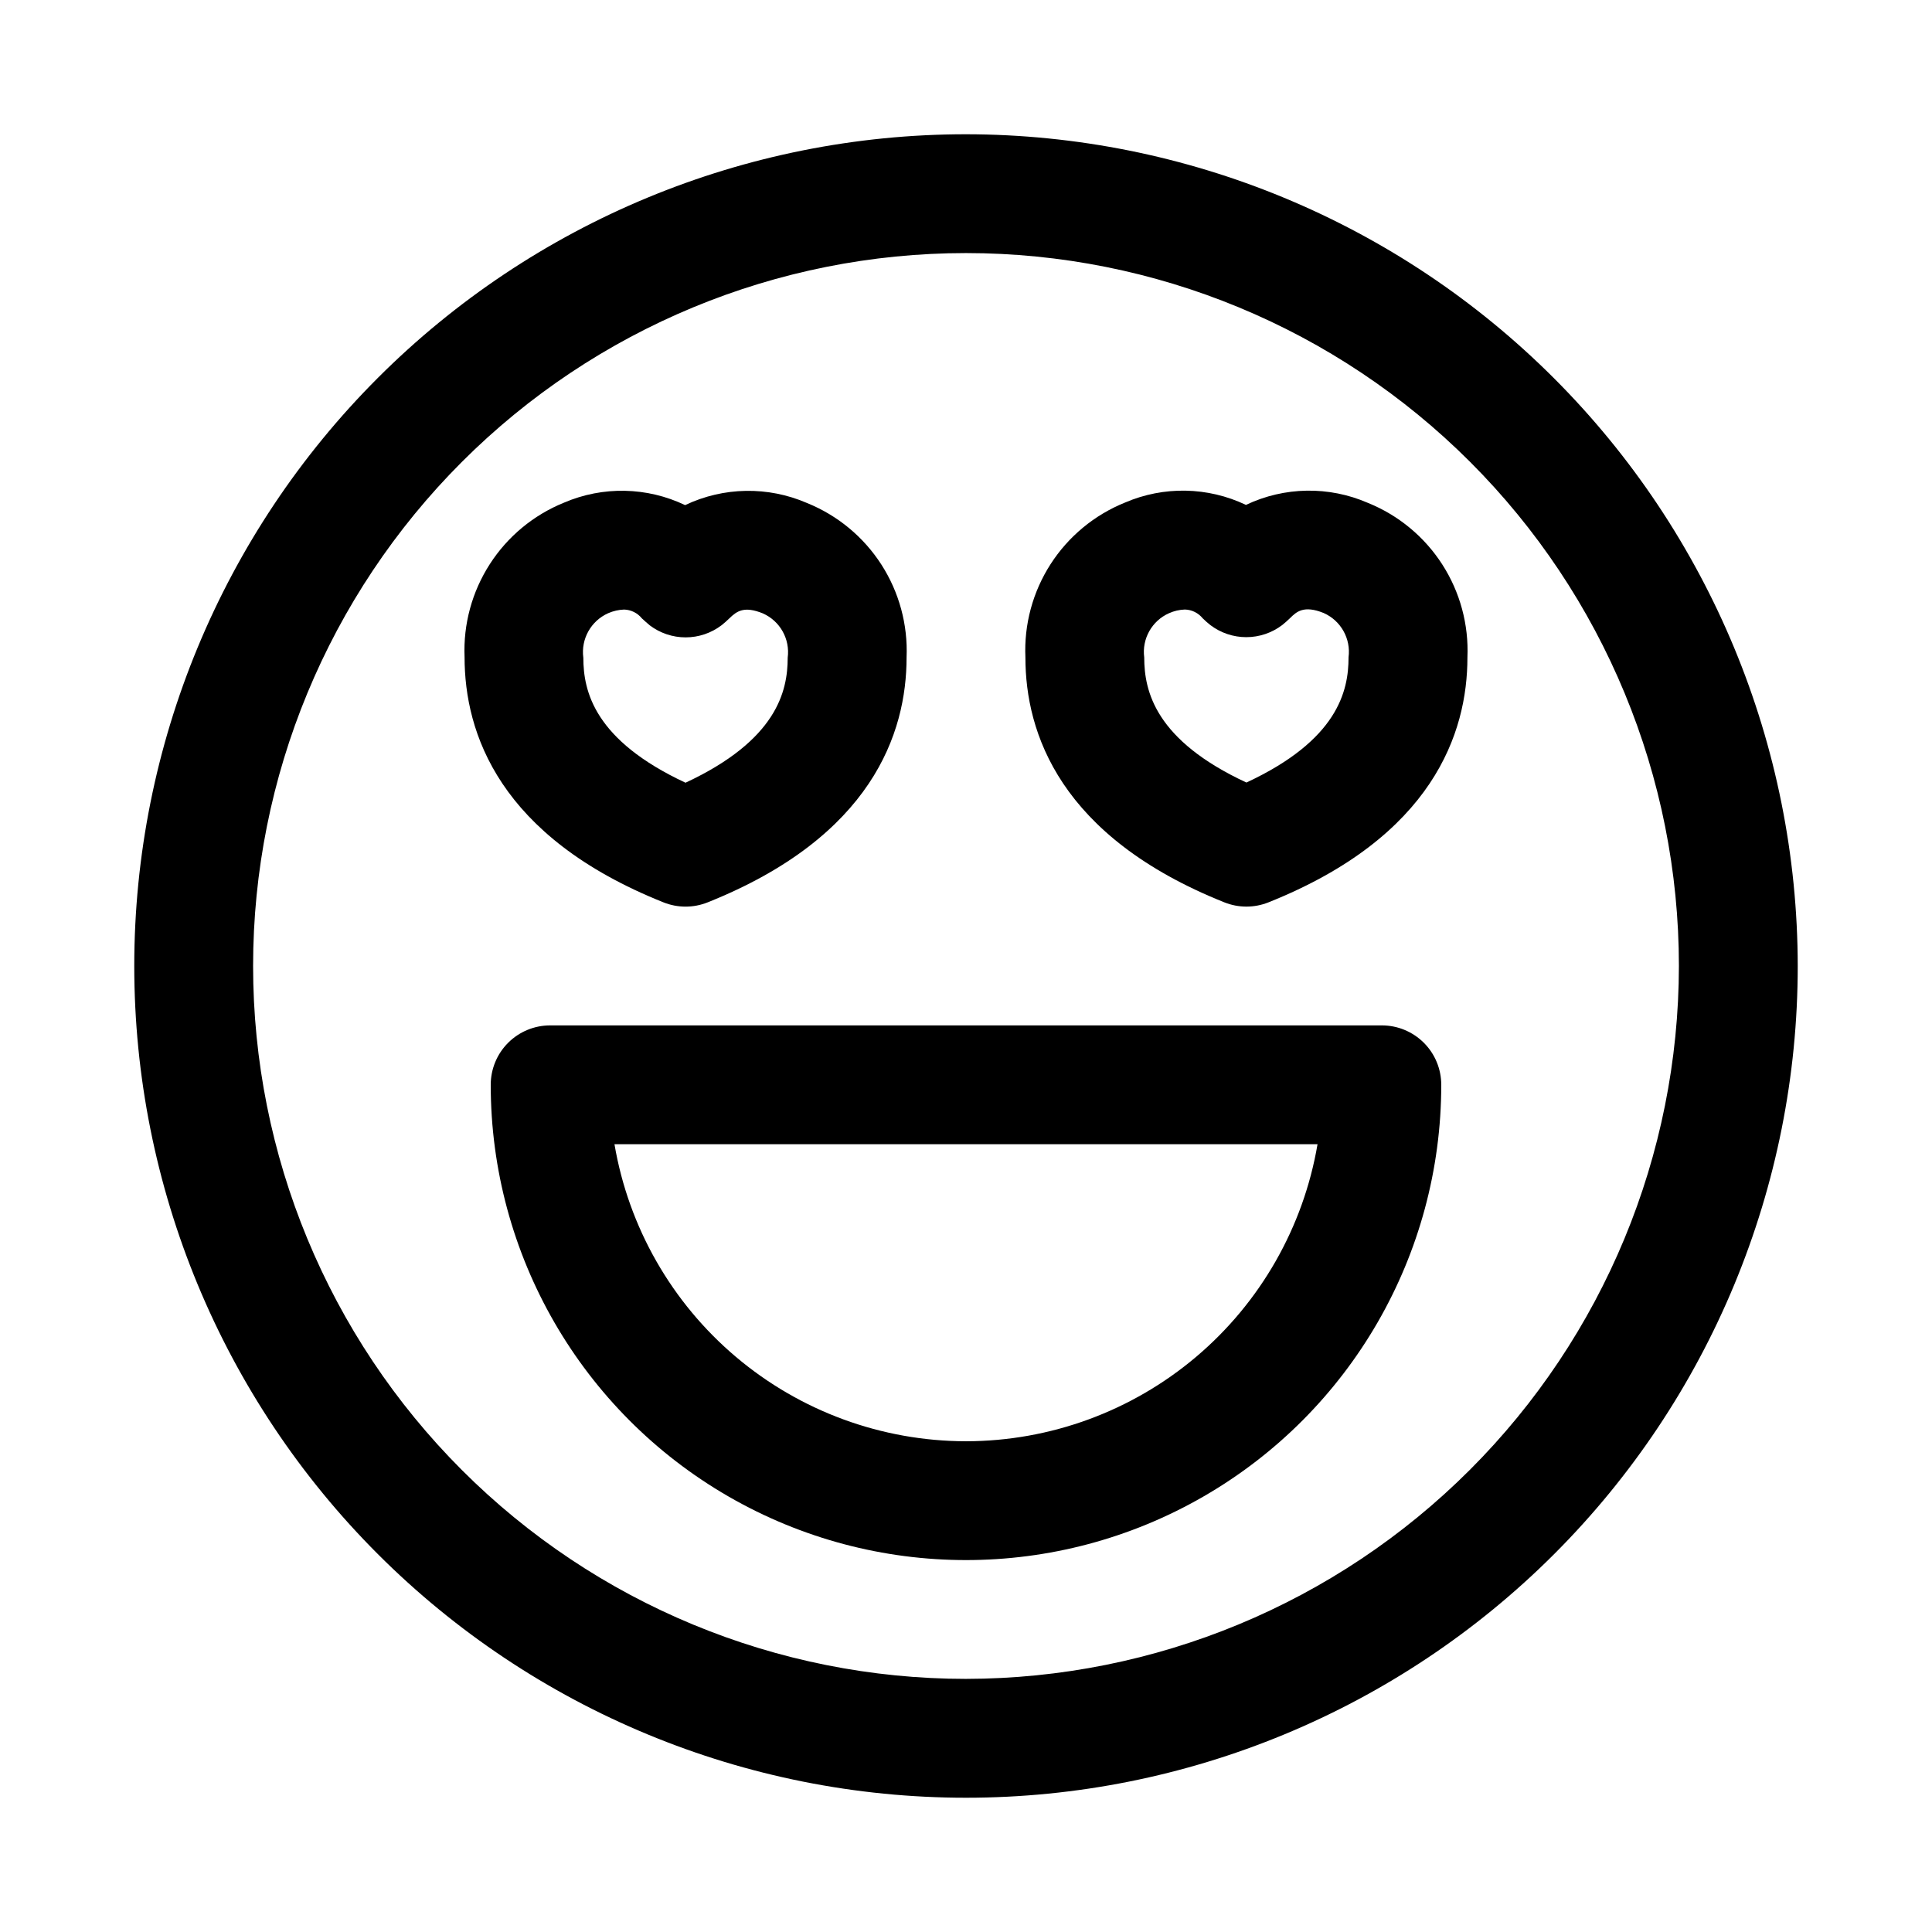
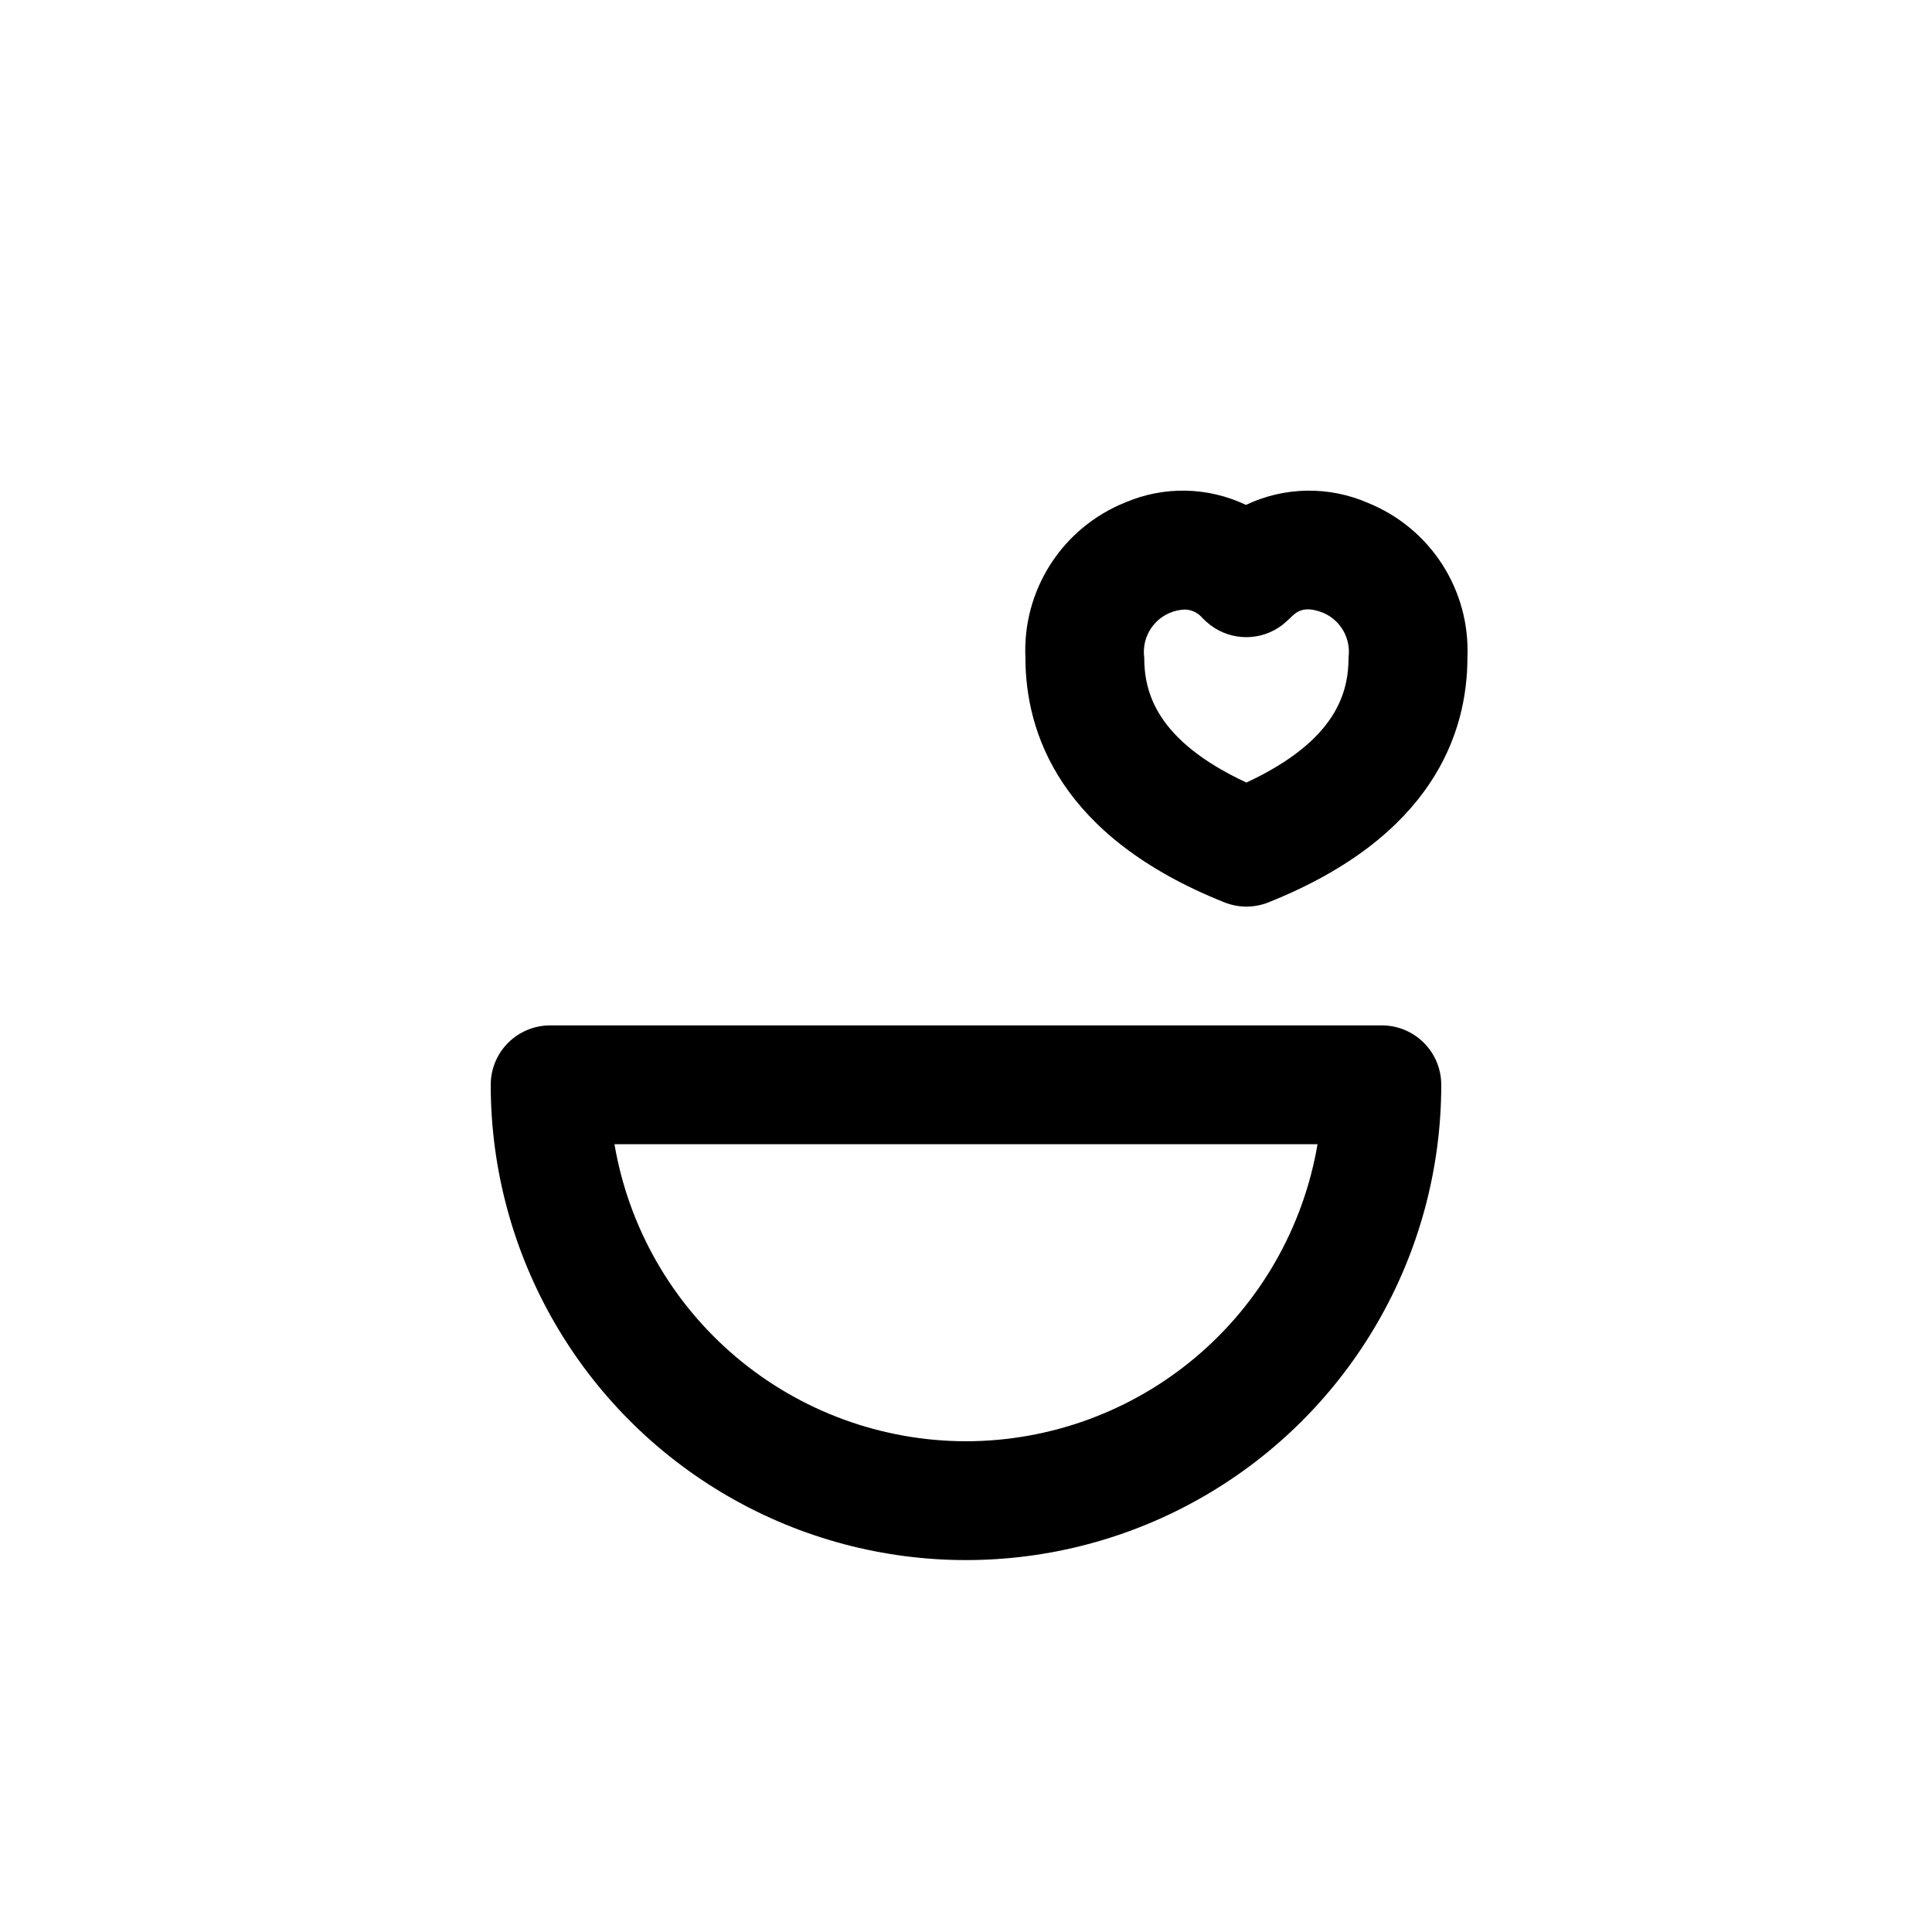
<svg xmlns="http://www.w3.org/2000/svg" fill="#000000" width="800px" height="800px" version="1.1" viewBox="144 144 512 512">
  <g>
-     <path d="m400 179.58c-58.461 0-114.52 23.223-155.86 64.559s-64.559 97.398-64.559 155.86c0 58.457 23.223 114.52 64.559 155.86 41.336 41.336 97.398 64.559 155.86 64.559 58.457 0 114.52-23.223 155.86-64.559 41.336-41.336 64.559-97.398 64.559-155.86-0.062-58.441-23.305-114.47-64.625-155.79-41.324-41.324-97.352-64.566-155.79-64.629zm0 409.34c-50.109 0-98.164-19.902-133.59-55.336-35.43-35.43-55.336-83.484-55.336-133.59 0-50.109 19.906-98.164 55.336-133.59s83.484-55.336 133.59-55.336c50.105 0 98.16 19.906 133.59 55.336 35.434 35.43 55.336 83.484 55.336 133.59-0.055 50.09-19.977 98.113-55.395 133.53s-83.441 55.34-133.53 55.395z" />
-     <path d="m319.84 383.14c3.75 1.5 7.934 1.5 11.684 0 43.578-17.414 52.727-44.902 52.727-64.898 0.367-8.711-1.973-17.32-6.691-24.648-4.723-7.328-11.598-13.016-19.68-16.285-10.348-4.492-22.133-4.293-32.32 0.551-10.098-4.828-21.785-5.07-32.074-0.66-8.078 3.269-14.953 8.957-19.672 16.285-4.723 7.328-7.062 15.938-6.699 24.648 0 20.105 9.148 47.594 52.727 65.008zm-14.656-76.641c1.328-0.578 2.754-0.906 4.203-0.961 1.844 0.051 3.57 0.91 4.723 2.344 0.488 0.473 1.574 1.402 2.047 1.812 2.742 2.086 6.09 3.215 9.535 3.215 3.441 0 6.793-1.129 9.531-3.215 0.703-0.559 1.375-1.152 2.016-1.781 2.031-1.984 3.953-3.371 8.941-1.355v0.004c4.547 2.023 7.219 6.797 6.566 11.727 0 8.973-2.945 21.883-27.078 33.141-24.121-11.258-27.078-24.168-27.078-33.141h-0.004c-0.66-4.957 2.027-9.758 6.598-11.789z" />
    <path d="m506.51 277.27c-10.344-4.504-22.133-4.309-32.324 0.535-10.102-4.816-21.789-5.039-32.07-0.613-8.102 3.273-14.988 8.98-19.711 16.328-4.723 7.352-7.051 15.988-6.66 24.715 0 19.996 9.148 47.484 52.727 64.898 3.75 1.5 7.934 1.5 11.684 0 43.578-17.414 52.727-44.902 52.727-64.898 0.375-8.715-1.957-17.336-6.68-24.672-4.723-7.336-11.602-13.027-19.691-16.293zm-32.199 74.109c-24.117-11.211-27.078-24.168-27.078-33.145-0.652-4.93 2.019-9.707 6.566-11.727 1.324-0.594 2.754-0.926 4.203-0.977 1.84 0.047 3.562 0.898 4.723 2.328 0.641 0.629 1.312 1.223 2.016 1.781 2.742 2.086 6.09 3.215 9.531 3.215 3.445 0 6.793-1.129 9.535-3.215 0.535-0.41 1.574-1.34 2.047-1.812 1.684-1.668 3.606-3.527 8.941-1.371v0.004c4.551 2.019 7.227 6.793 6.582 11.727 0.016 9.023-2.945 21.98-27.066 33.191z" />
    <path d="m510.21 415.74h-220.42c-4.176 0-8.18 1.66-11.133 4.613-2.953 2.949-4.609 6.957-4.609 11.133 0 44.996 24.004 86.578 62.977 109.08 38.969 22.496 86.98 22.496 125.95 0 38.969-22.5 62.973-64.082 62.973-109.08 0-4.176-1.656-8.184-4.609-11.133-2.953-2.953-6.957-4.613-11.133-4.613zm-110.21 110.21c-22.32-0.027-43.91-7.941-60.957-22.348-17.047-14.402-28.453-34.371-32.203-56.371h186.32c-3.75 22-15.156 41.969-32.203 56.371-17.047 14.406-38.637 22.32-60.953 22.348z" />
  </g>
</svg>